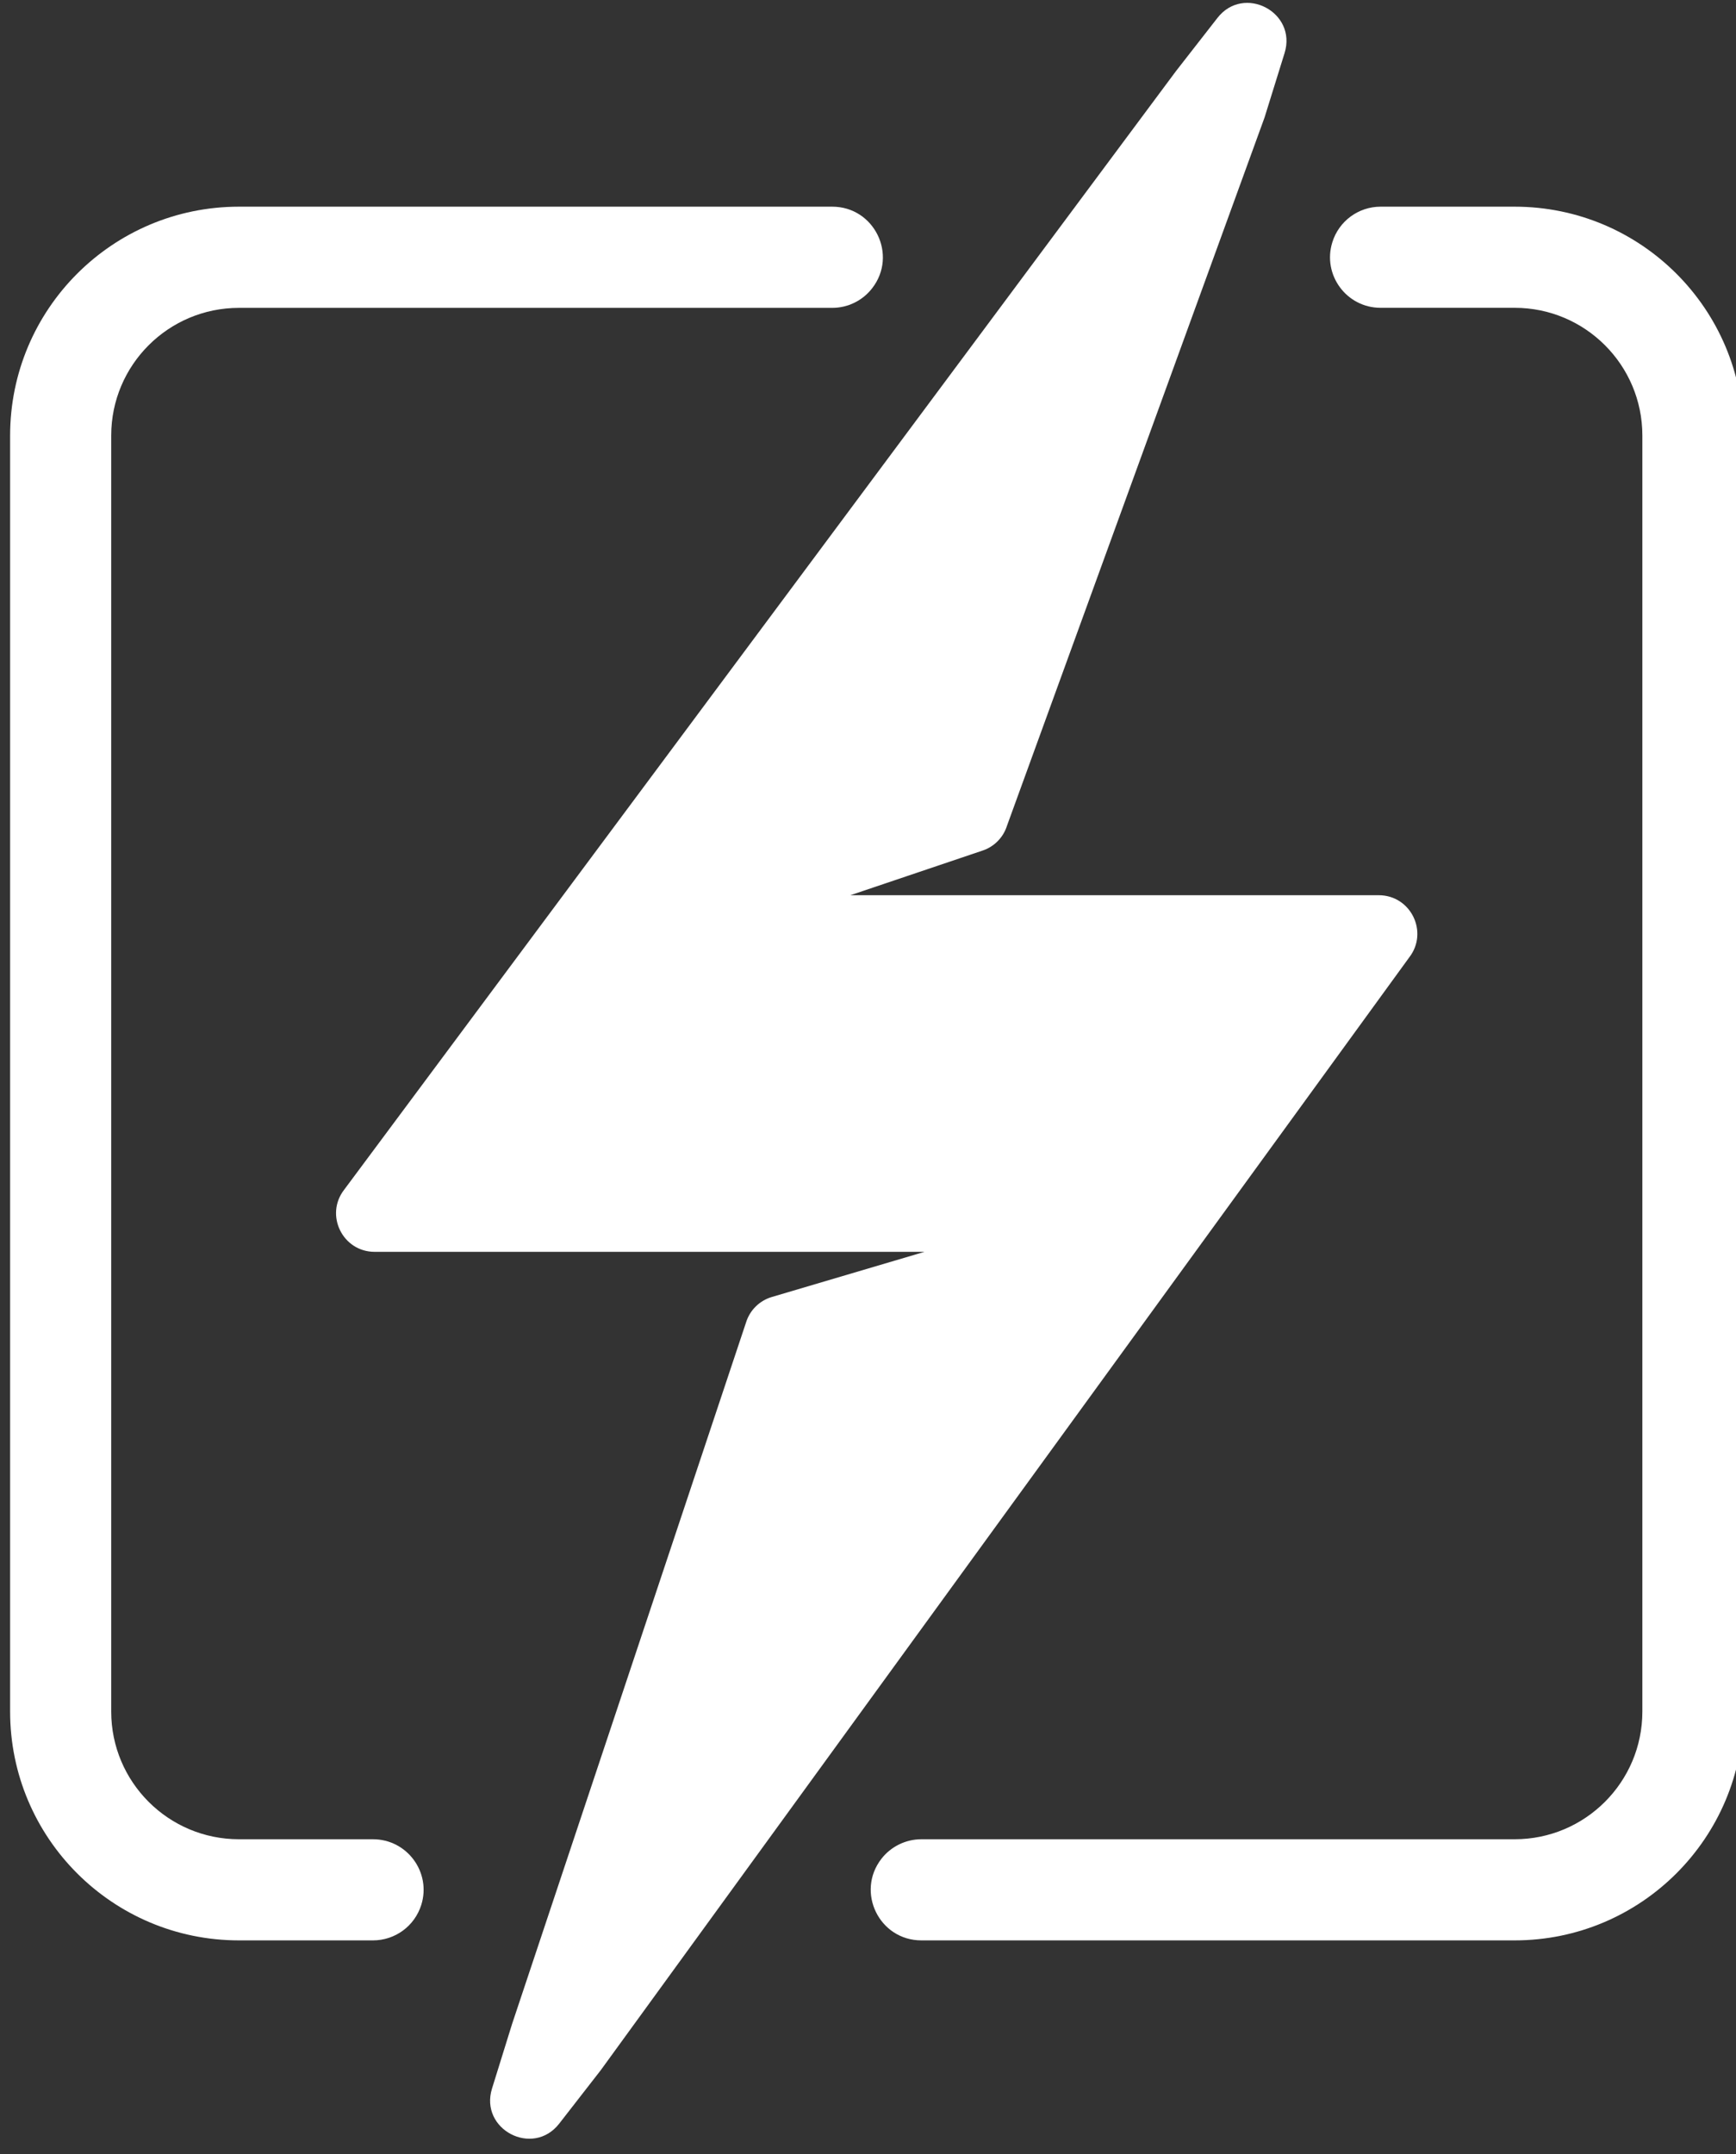
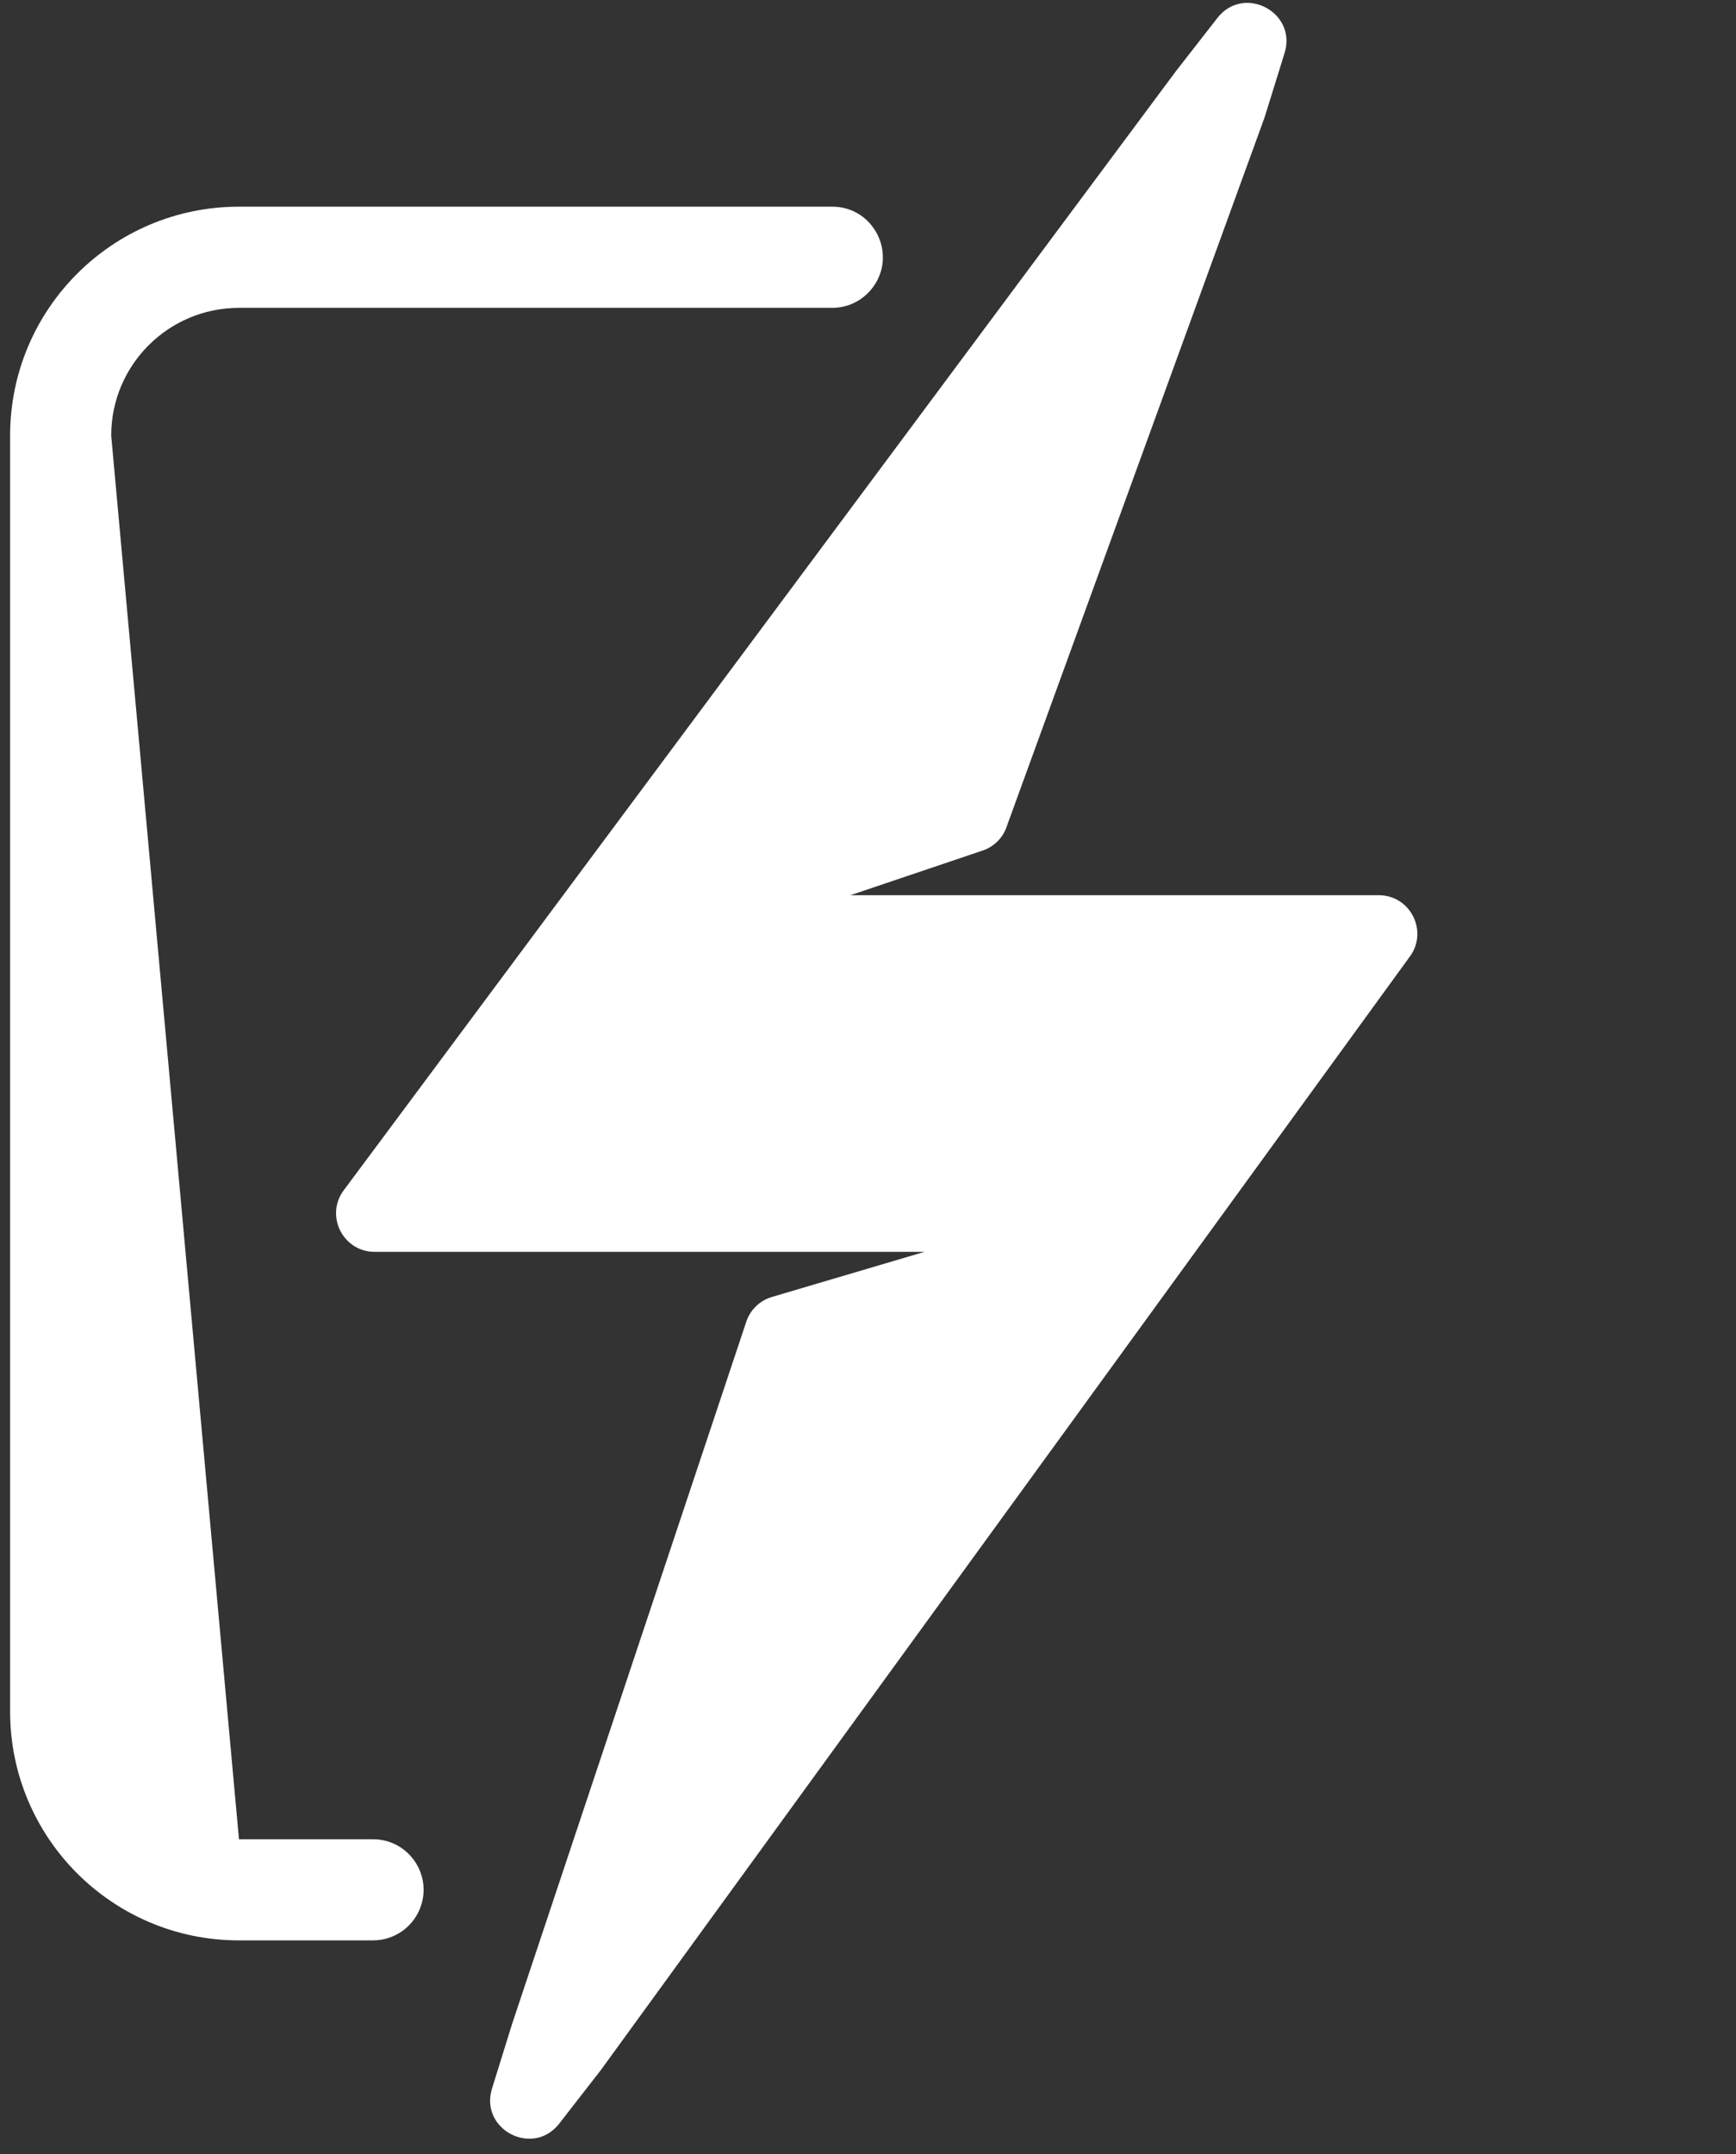
<svg xmlns="http://www.w3.org/2000/svg" width="100%" height="100%" viewBox="0 0 79 98" xml:space="preserve" style="fill-rule:evenodd;clip-rule:evenodd;stroke-linejoin:round;stroke-miterlimit:2;">
  <rect x="0" y="0" width="79" height="98" fill="#333333" stroke="none" />
  <g transform="matrix(1,0,0,1,-13933.3,-1017.87)">
    <g transform="matrix(2.667,0,0,2.667,10102.7,0)">
      <g transform="matrix(1,0,0,1,1462.14,414.752)">
-         <path d="M0,-29.573L-2.288,-29.573C-2.665,-29.573 -2.999,-29.327 -3.111,-28.966C-3.284,-28.411 -2.869,-27.848 -2.288,-27.848L0,-27.848C1.203,-27.848 2.179,-26.872 2.179,-25.669L2.179,-3.904C2.179,-2.701 1.203,-1.725 0,-1.725L-10.123,-1.725C-10.389,-1.725 -10.641,-1.602 -10.804,-1.393C-11.245,-0.826 -10.842,0 -10.123,0L0,0C2.156,0 3.904,-1.748 3.904,-3.904L3.904,-25.669C3.904,-27.825 2.156,-29.573 0,-29.573" style="fill:white;fill-rule:nonzero;" />
-       </g>
+         </g>
    </g>
    <g transform="matrix(2.667,0,0,2.667,10102.7,0)">
      <g transform="matrix(1,0,0,1,1442.66,386.904)">
-         <path d="M0,26.123L-2.287,26.123C-3.491,26.123 -4.467,25.147 -4.467,23.944L-4.467,2.18C-4.467,0.976 -3.491,0.001 -2.287,0.001L7.836,0.001C8.102,0.001 8.353,-0.122 8.516,-0.332C8.958,-0.899 8.554,-1.725 7.836,-1.725L-2.287,-1.725C-4.444,-1.725 -6.192,0.023 -6.192,2.18L-6.192,23.944C-6.192,26.1 -4.444,27.848 -2.287,27.848L0,27.848C0.378,27.848 0.711,27.603 0.824,27.242C0.997,26.687 0.582,26.123 0,26.123" style="fill:white;fill-rule:nonzero;" />
+         <path d="M0,26.123L-2.287,26.123L-4.467,2.18C-4.467,0.976 -3.491,0.001 -2.287,0.001L7.836,0.001C8.102,0.001 8.353,-0.122 8.516,-0.332C8.958,-0.899 8.554,-1.725 7.836,-1.725L-2.287,-1.725C-4.444,-1.725 -6.192,0.023 -6.192,2.18L-6.192,23.944C-6.192,26.1 -4.444,27.848 -2.287,27.848L0,27.848C0.378,27.848 0.711,27.603 0.824,27.242C0.997,26.687 0.582,26.123 0,26.123" style="fill:white;fill-rule:nonzero;" />
      </g>
    </g>
    <g transform="matrix(2.667,0,0,2.667,10102.7,0)">
      <g transform="matrix(1,0,0,1,1452.07,396.831)">
        <path d="M0,6.176L-9.382,6.176C-9.929,6.176 -10.237,5.546 -9.901,5.115L4.29,-13.963L4.998,-14.871C5.447,-15.448 6.361,-14.971 6.144,-14.272L5.802,-13.172L1.409,-1.096C1.347,-0.895 1.192,-0.736 0.992,-0.669L-1.265,0.093L7.751,0.093C8.299,0.093 8.606,0.723 8.27,1.155L-5.526,20.138L-6.233,21.047C-6.683,21.624 -7.597,21.146 -7.379,20.447L-7.037,19.347L-3.045,7.381C-2.98,7.171 -2.815,7.008 -2.604,6.946L0,6.176Z" style="fill:white;fill-rule:nonzero;" />
      </g>
    </g>
  </g>
</svg>